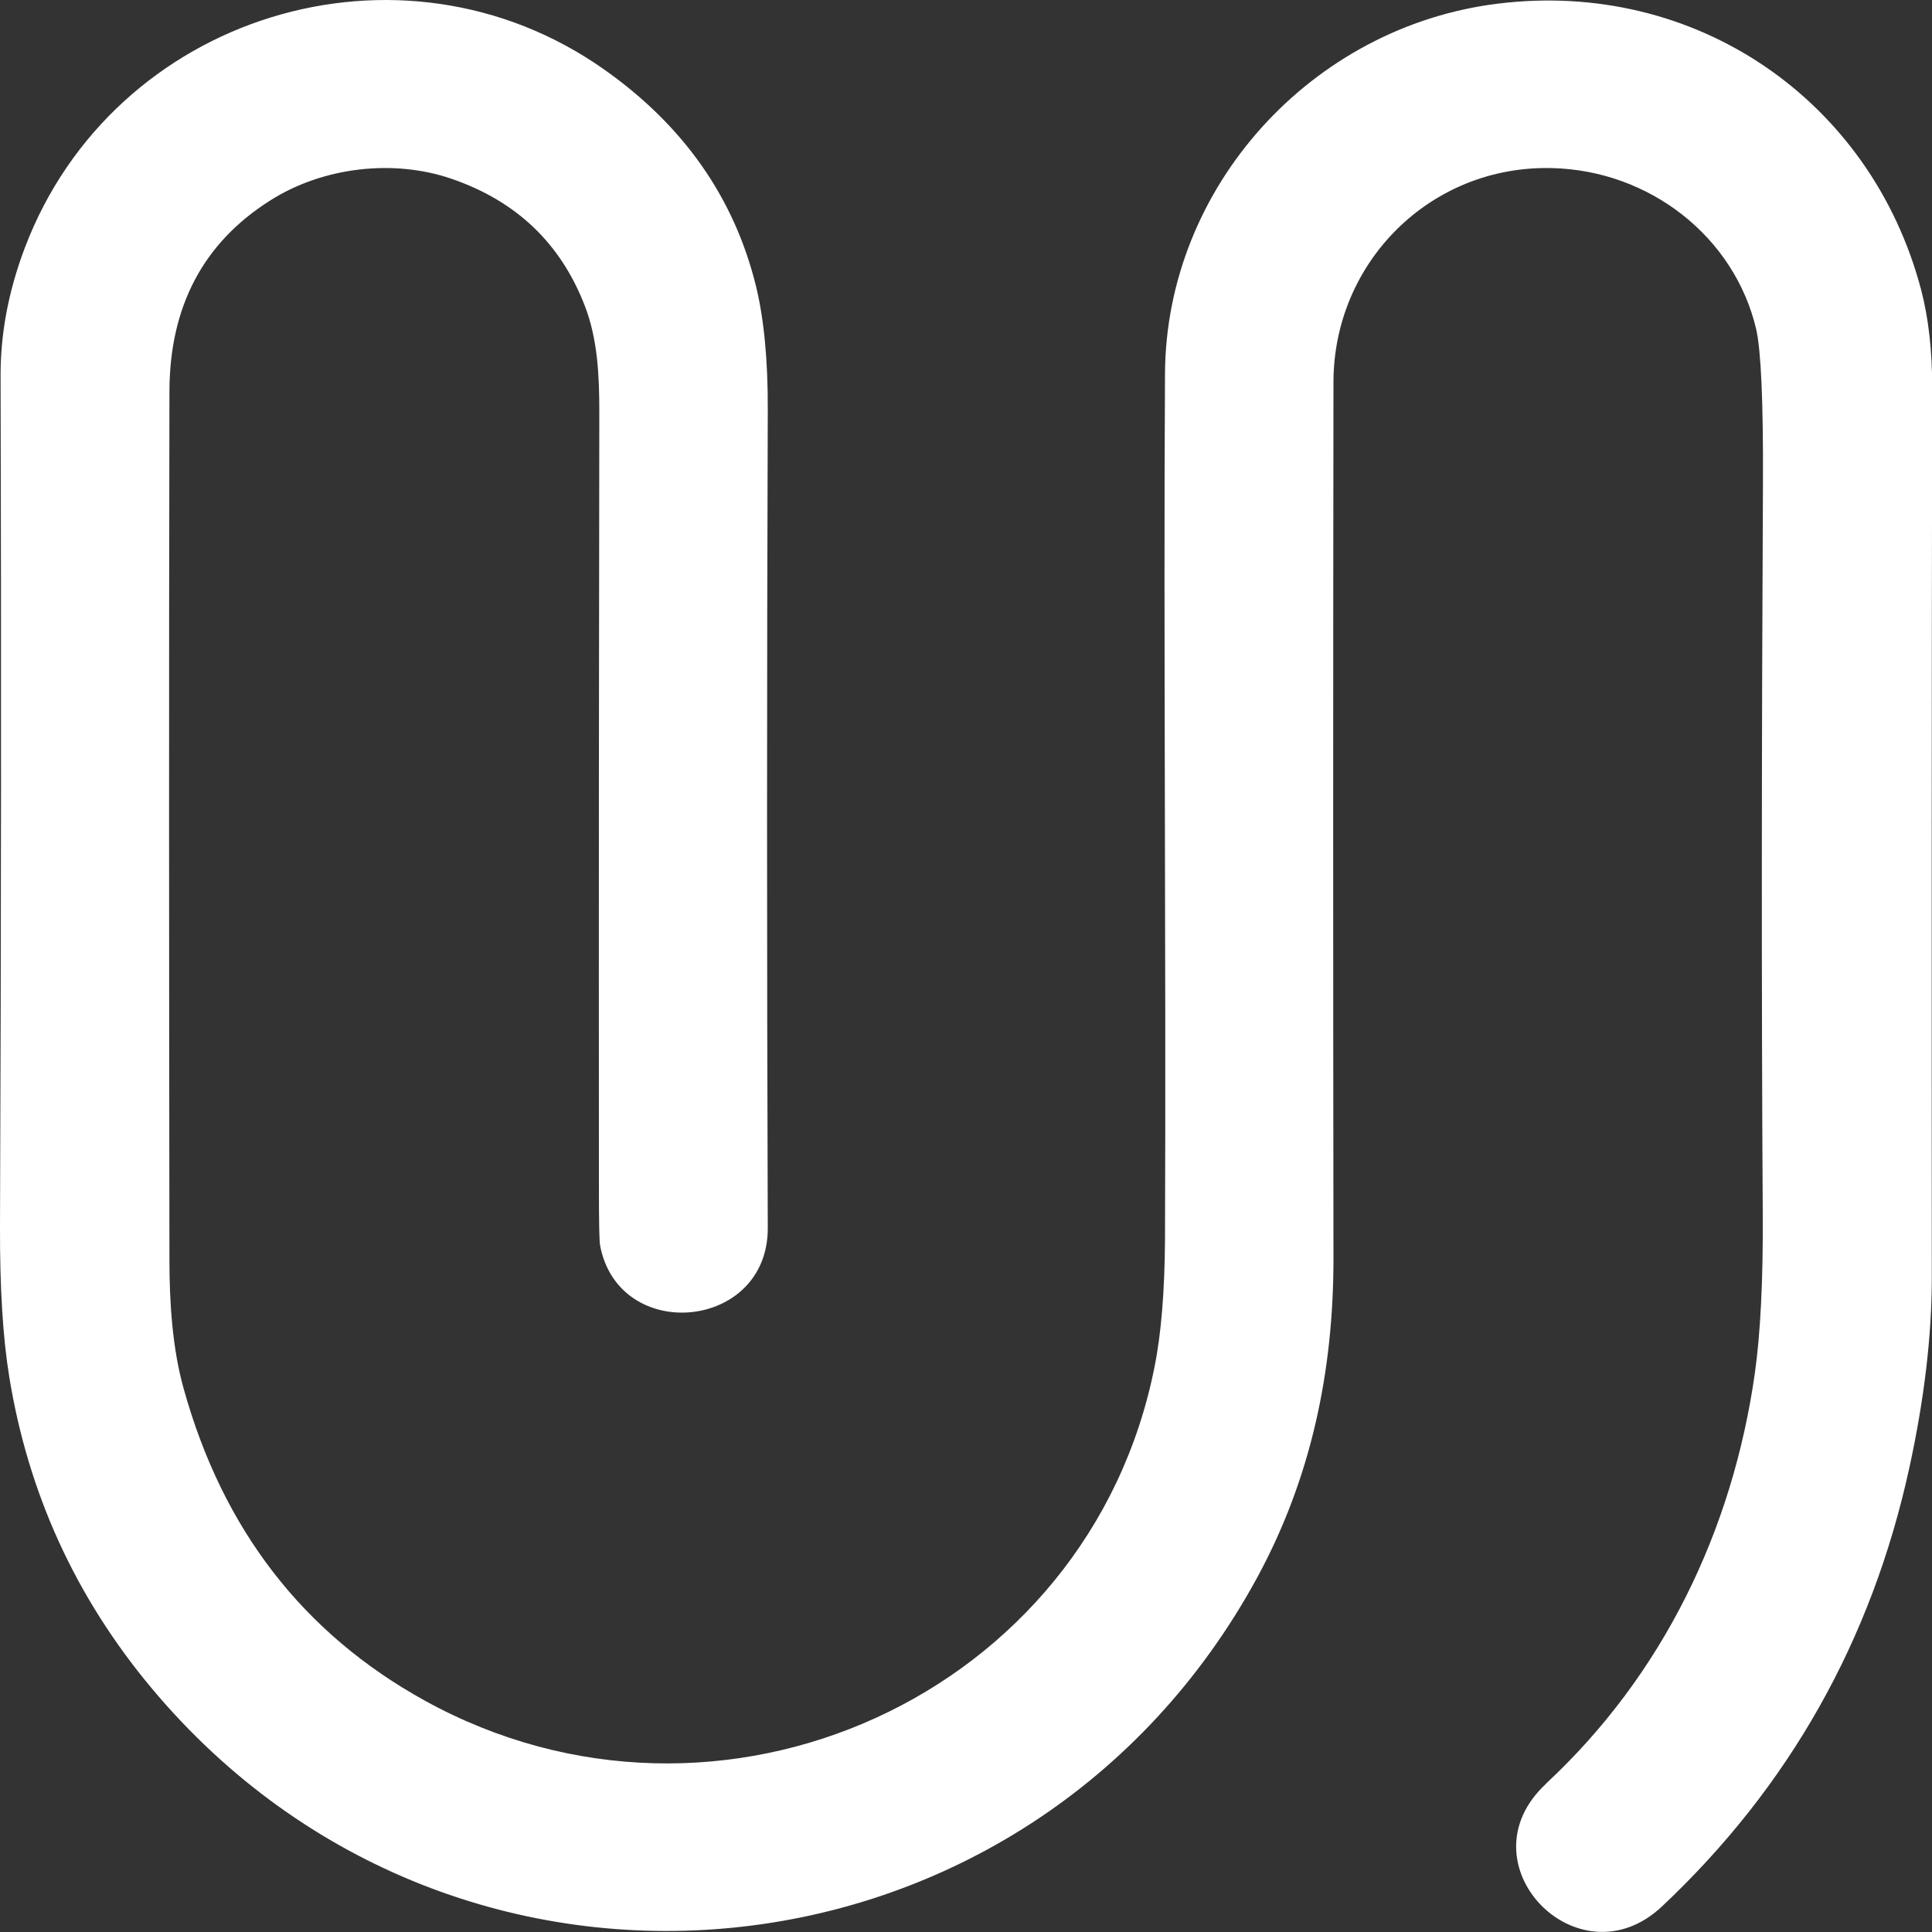
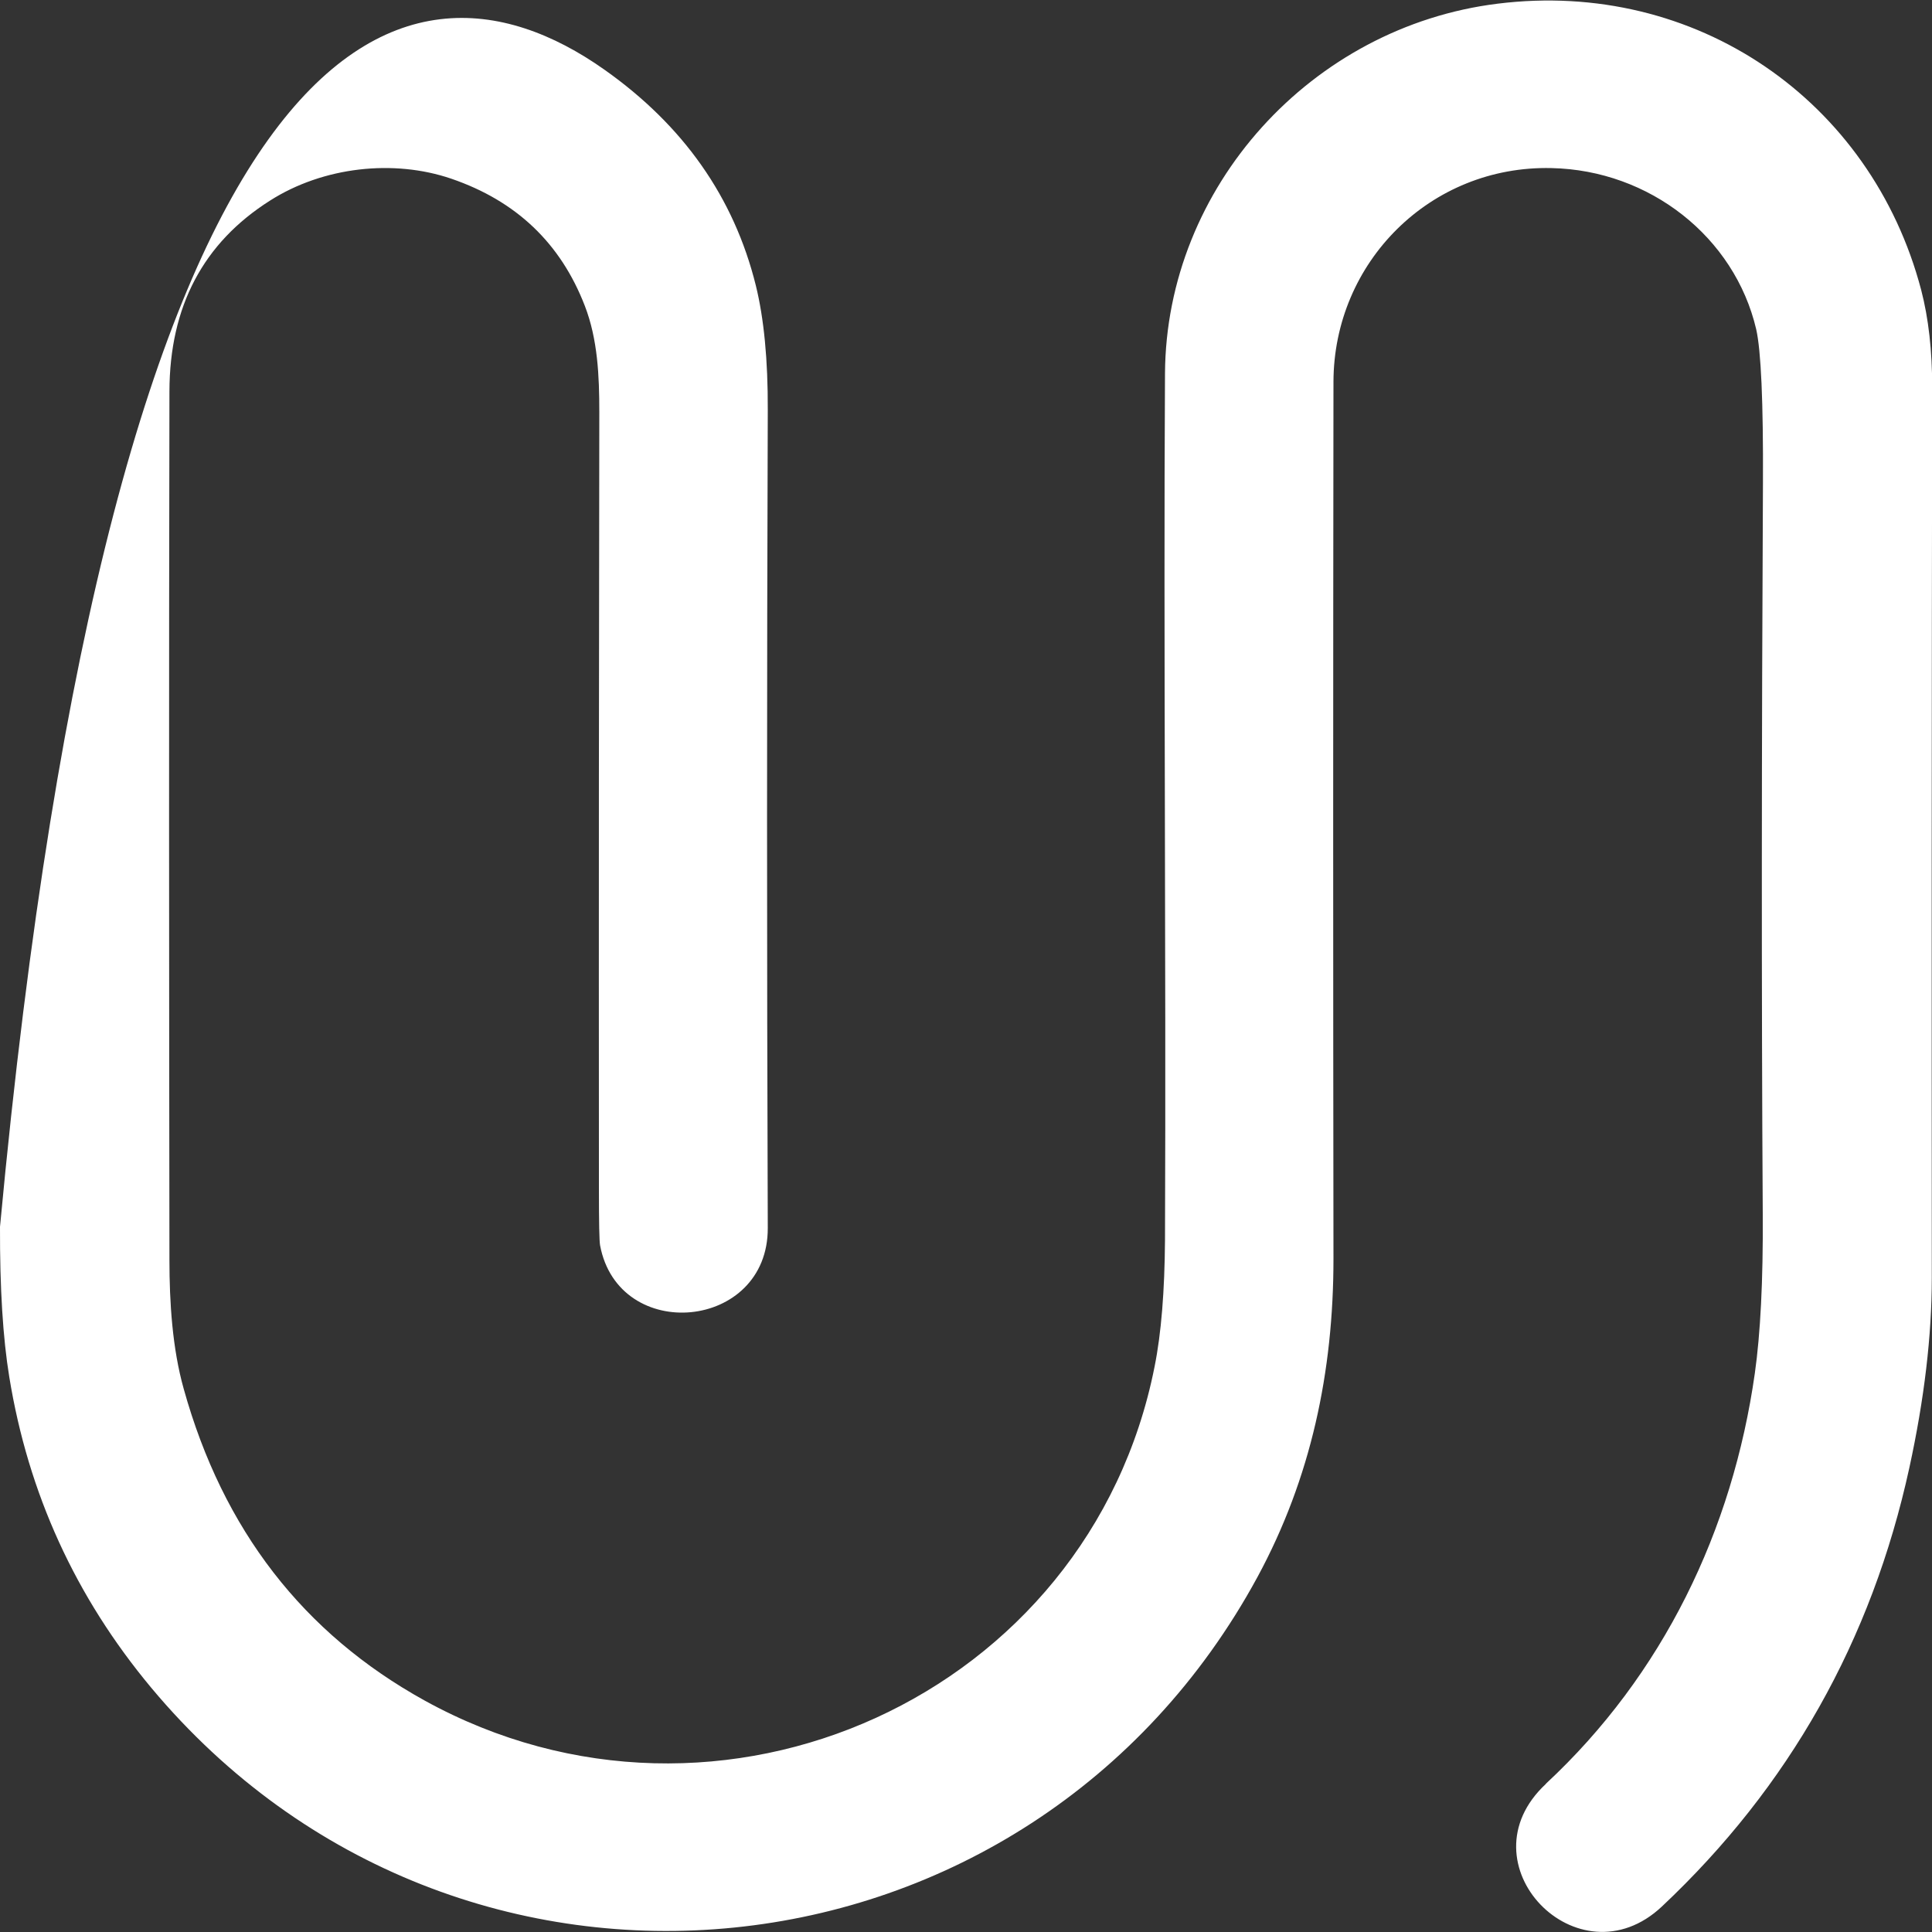
<svg xmlns="http://www.w3.org/2000/svg" id="Layer_2" data-name="Layer 2" viewBox="0 0 100 100">
  <rect x="0" y="0" width="100" height="100" fill="#333333" stroke="none" />
  <defs>
    <style>
      .cls-1 {
        fill: #fff;
        stroke-width: 0px;
      }
    </style>
  </defs>
  <g id="Layer_1-2" data-name="Layer 1">
-     <path class="cls-1" d="M80.01,92.33c6.07-5.64,9.67-13.13,10.82-21.25.29-2.05.43-4.79.41-8.21-.07-11.56-.06-24.19.01-37.87.02-4.21-.1-6.86-.35-7.96-1.12-4.77-5.51-8.23-10.59-8.34-6.27-.15-11.28,4.87-11.29,11.07-.02,15.6-.02,30.72,0,45.38,0,5.85-1.16,11.35-3.93,16.47-11.8,21.74-41.38,24.75-57.26,5.74-3.92-4.7-6.37-10.06-7.35-16.09C.15,69.26-.01,66.67,0,63.5c.06-15.34.07-30.04.03-44.11,0-2.14.41-4.33,1.25-6.55C5.85.75,20.74-3.85,31.29,3.61c4.09,2.89,6.7,6.61,7.83,11.16.42,1.7.63,3.85.62,6.45-.05,14.06-.05,28.17,0,42.34.02,5.31-7.72,6.01-8.68.9-.04-.21-.06-1.19-.06-2.92-.01-14.89,0-28.3.02-40.22,0-1.85-.08-3.76-.75-5.49-1.25-3.24-3.55-5.43-6.91-6.58-2.98-1.02-6.63-.62-9.38,1.13-3.46,2.19-5.2,5.48-5.21,9.88-.03,14.91-.02,29.9,0,44.97,0,2.17.15,4.57.74,6.66,2.03,7.29,6.19,12.66,12.47,16.13,15.26,8.42,34.41-.26,37.78-17.28.35-1.74.52-3.92.54-6.55.06-15.05-.08-31.17,0-44.85.05-9.66,7.58-17.96,17.22-19.15,10.23-1.27,19.33,4.98,21.92,14.82.38,1.46.57,3.14.57,5.04-.03,16.44-.03,31.8-.02,46.08,0,3.01-.39,6.29-1.16,9.83-1.95,8.95-6.23,16.53-12.81,22.72-4.33,4.07-10.44-2.23-6-6.35h0Z" />
+     <path class="cls-1" d="M80.01,92.33c6.07-5.64,9.67-13.13,10.82-21.25.29-2.05.43-4.79.41-8.21-.07-11.56-.06-24.19.01-37.87.02-4.21-.1-6.86-.35-7.96-1.12-4.77-5.51-8.23-10.59-8.34-6.27-.15-11.28,4.87-11.29,11.07-.02,15.6-.02,30.72,0,45.38,0,5.85-1.16,11.35-3.93,16.47-11.8,21.74-41.38,24.75-57.26,5.74-3.92-4.7-6.37-10.06-7.35-16.09C.15,69.26-.01,66.67,0,63.5C5.85.75,20.74-3.85,31.29,3.61c4.09,2.89,6.7,6.61,7.83,11.16.42,1.7.63,3.85.62,6.45-.05,14.06-.05,28.17,0,42.34.02,5.31-7.72,6.01-8.68.9-.04-.21-.06-1.19-.06-2.92-.01-14.89,0-28.3.02-40.22,0-1.85-.08-3.76-.75-5.49-1.25-3.24-3.55-5.43-6.91-6.58-2.98-1.02-6.63-.62-9.38,1.13-3.46,2.19-5.2,5.48-5.21,9.88-.03,14.91-.02,29.9,0,44.97,0,2.17.15,4.57.74,6.66,2.03,7.29,6.19,12.66,12.47,16.13,15.26,8.42,34.41-.26,37.78-17.28.35-1.74.52-3.92.54-6.55.06-15.05-.08-31.17,0-44.85.05-9.66,7.58-17.96,17.22-19.15,10.23-1.27,19.33,4.98,21.92,14.82.38,1.46.57,3.14.57,5.04-.03,16.44-.03,31.8-.02,46.08,0,3.01-.39,6.29-1.16,9.83-1.95,8.95-6.23,16.53-12.81,22.72-4.33,4.07-10.44-2.23-6-6.35h0Z" />
  </g>
</svg>